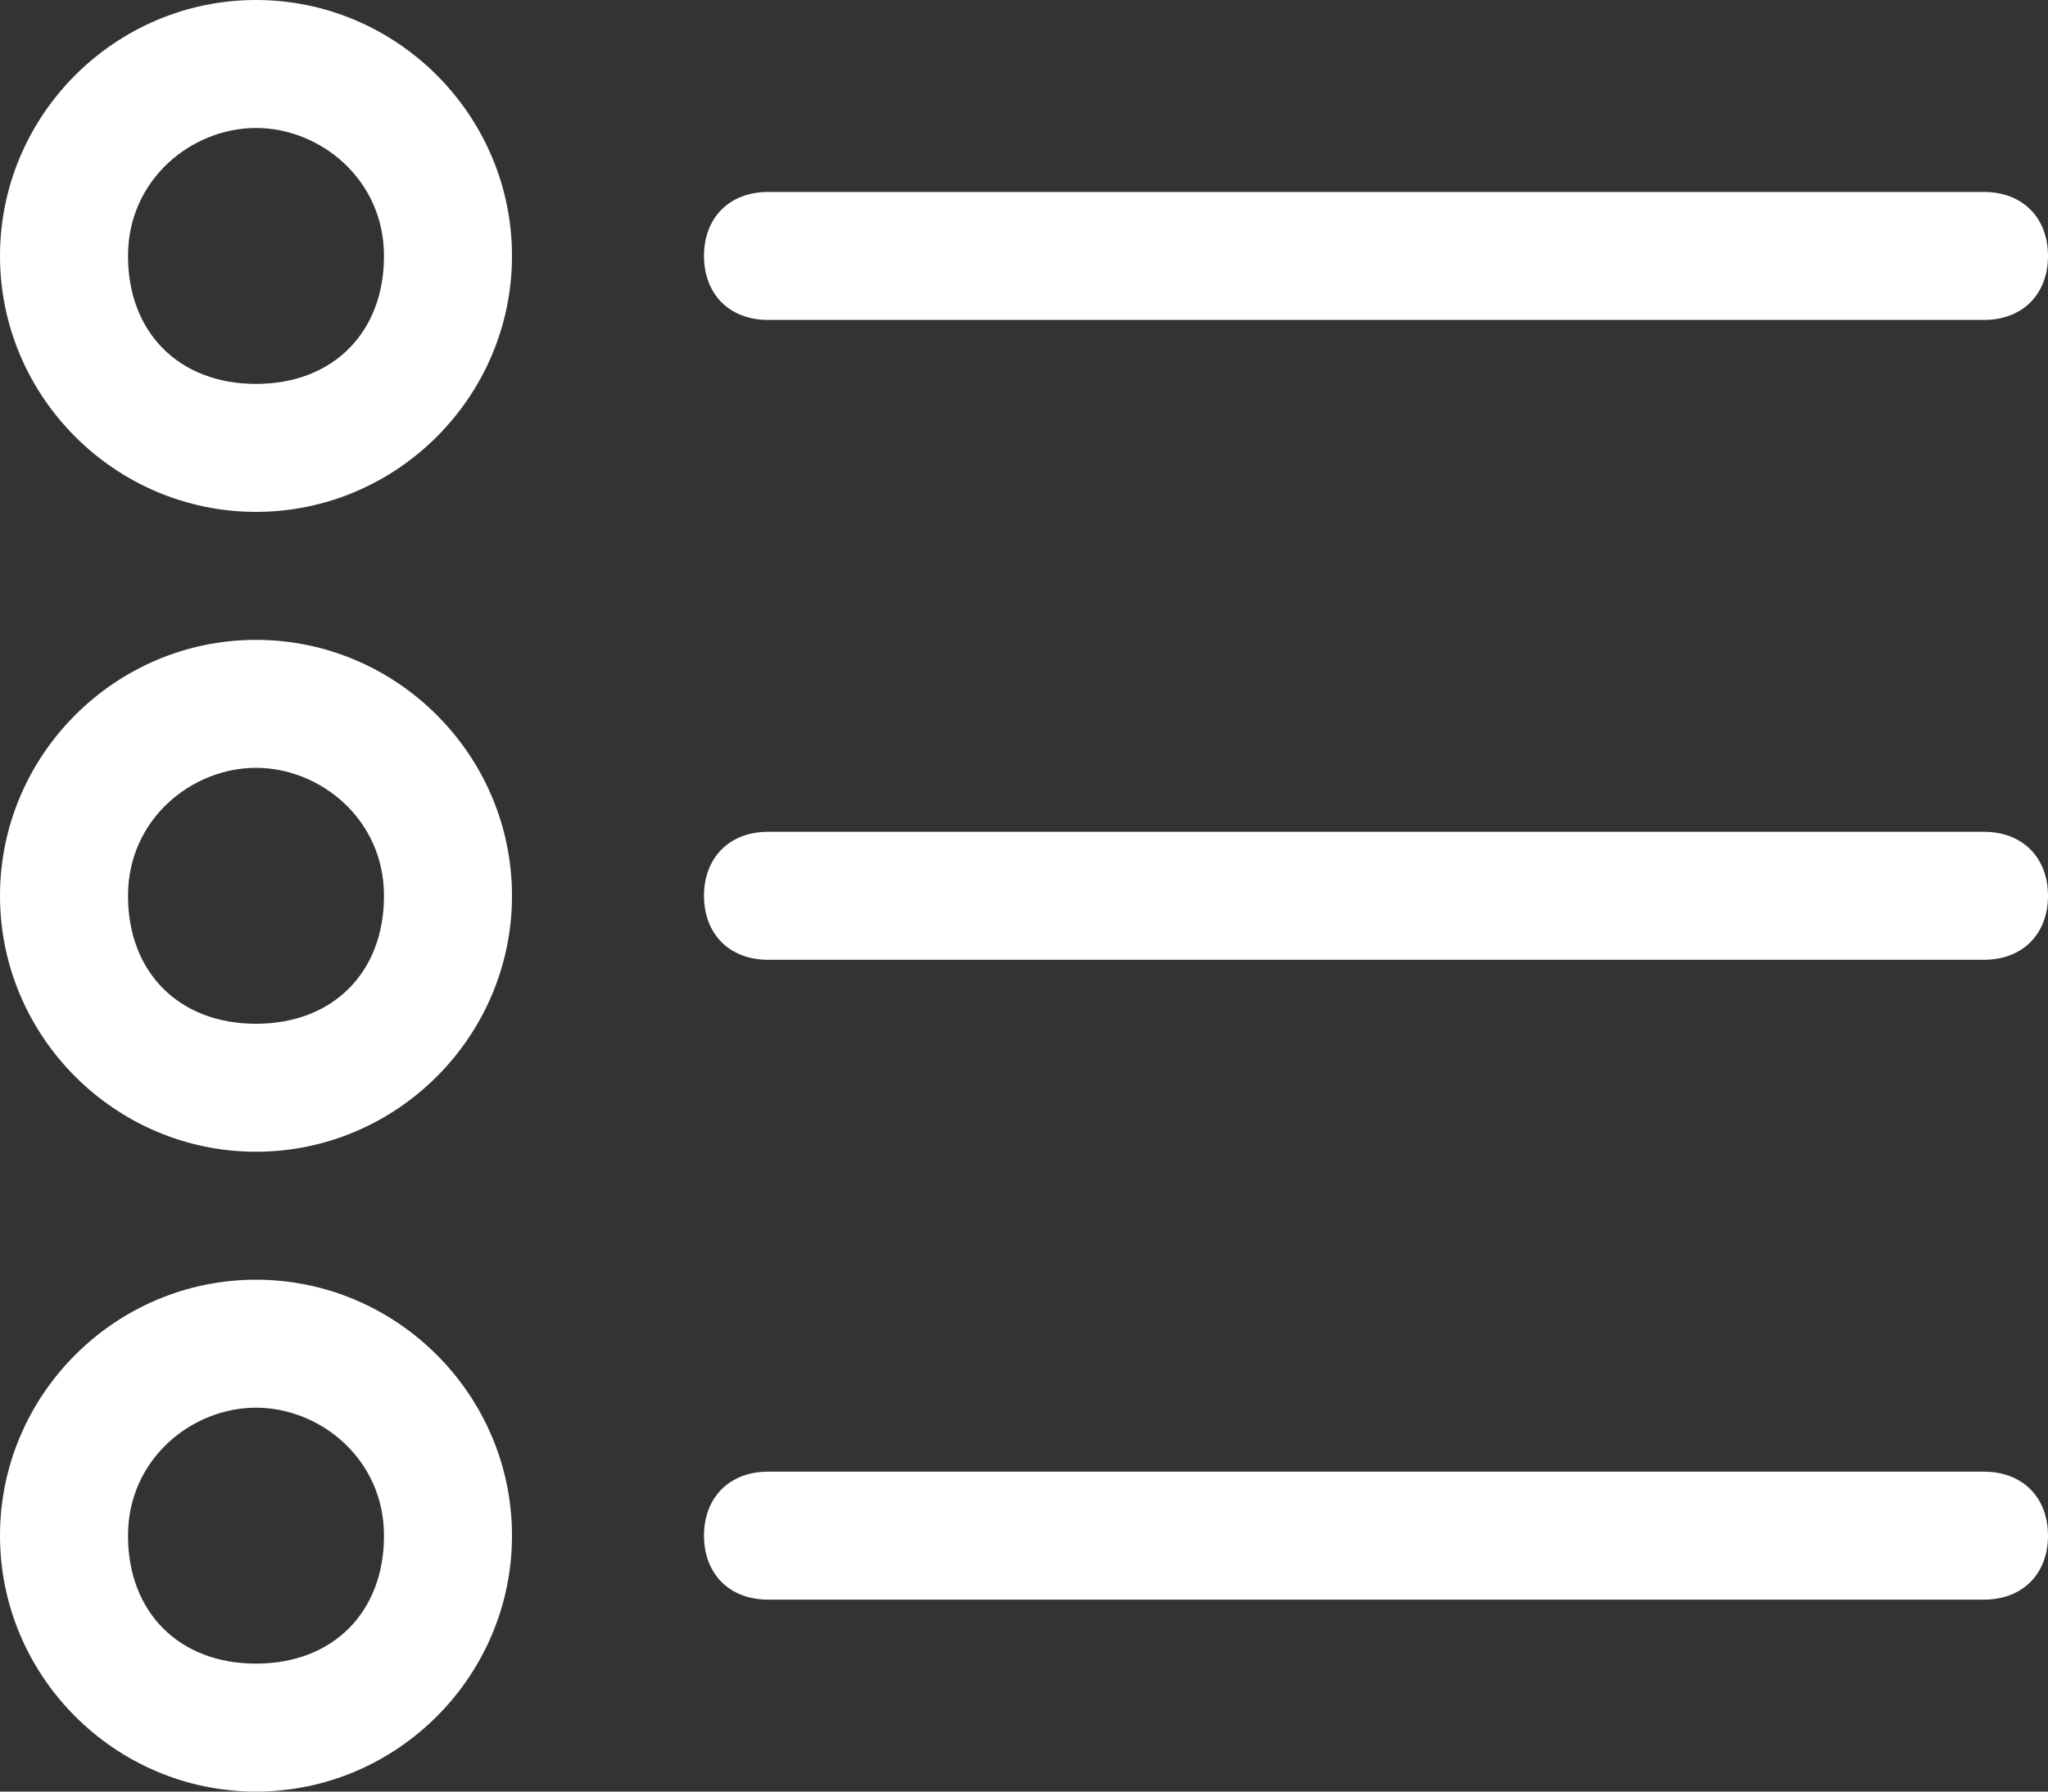
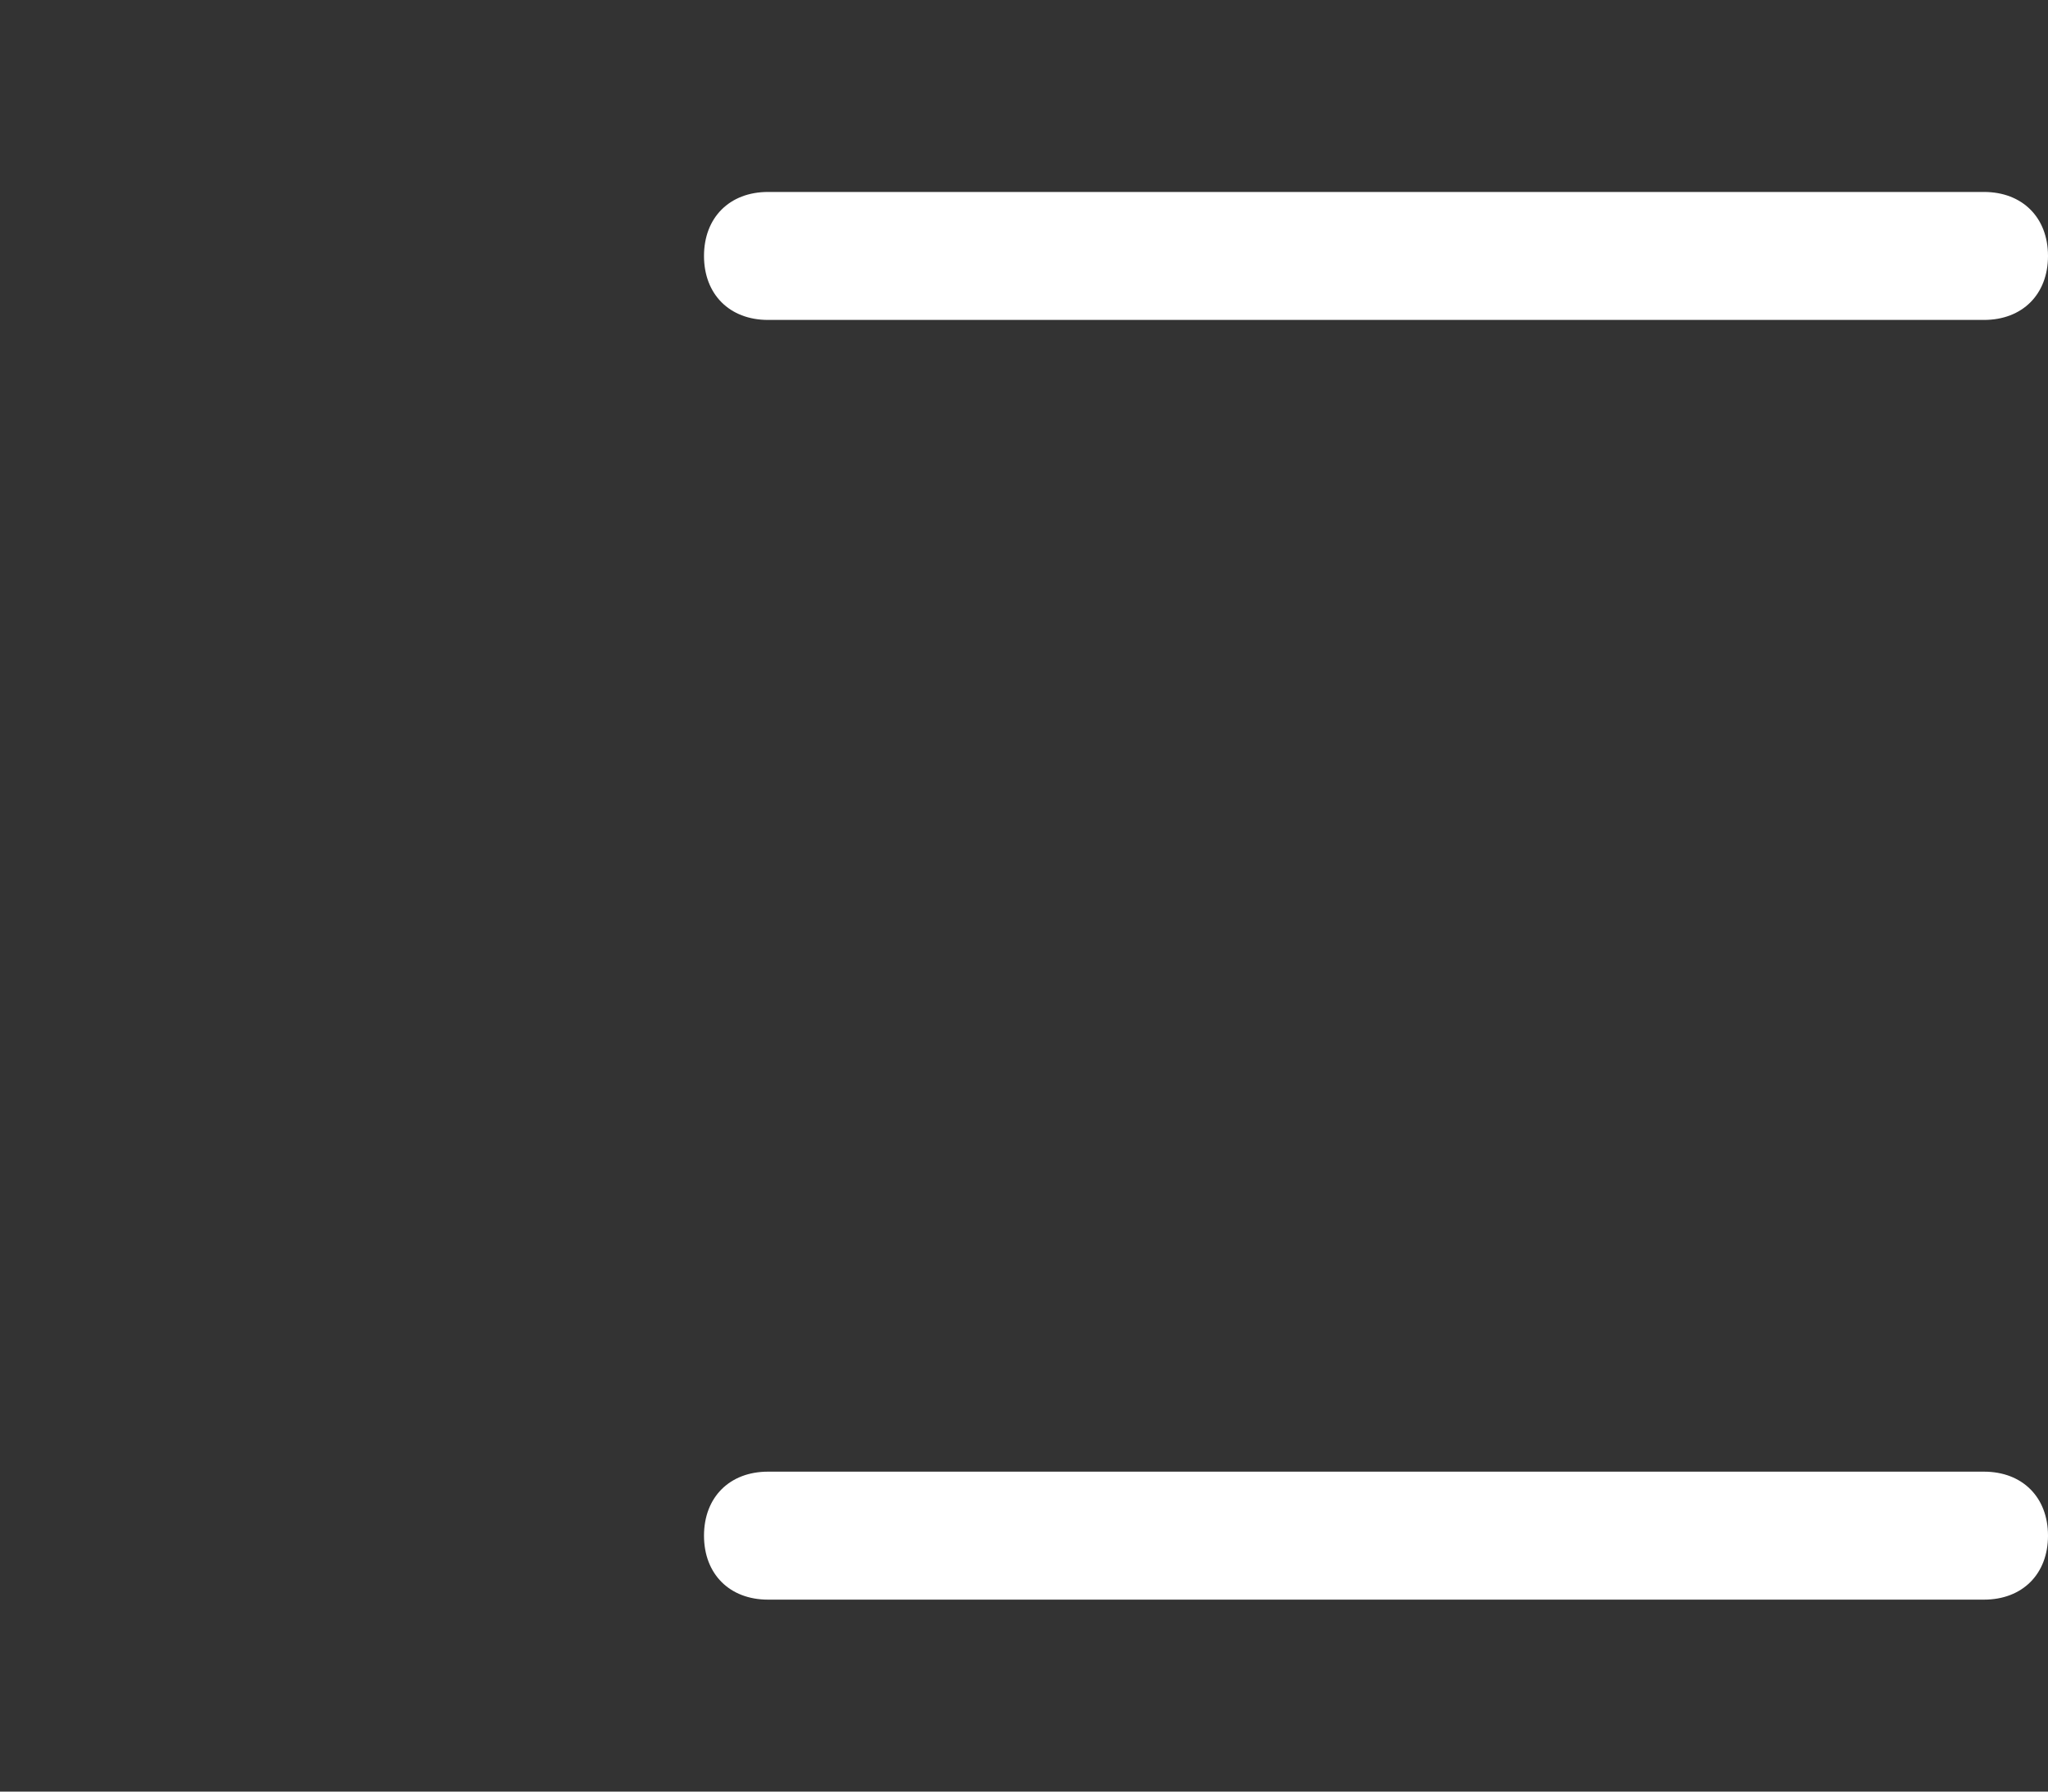
<svg xmlns="http://www.w3.org/2000/svg" version="1.1" id="Capa_1" x="0px" y="0px" viewBox="0 0 16 14" style="enable-background:new 0 0 16 14;" xml:space="preserve">
  <rect x="0" y="0" width="16" height="14" fill="#333333" stroke="none" />
  <style type="text/css">
	.st0{fill:#FFFFFF;}
</style>
  <g id="Capa_2_1_">
</g>
  <g>
    <g id="List">
      <path class="st0" d="M6,2.5l9.5,0C15.8,2.5,16,2.3,16,2c0-0.3-0.2-0.5-0.5-0.5L6,1.5C5.7,1.5,5.5,1.7,5.5,2S5.7,2.5,6,2.5z" />
-       <path class="st0" d="M15.5,6.5L6,6.5C5.7,6.5,5.5,6.7,5.5,7c0,0.3,0.2,0.5,0.5,0.5l9.5,0C15.8,7.5,16,7.3,16,7S15.8,6.5,15.5,6.5z    " />
      <path class="st0" d="M15.5,11.5l-9.5,0c-0.3,0-0.5,0.2-0.5,0.5s0.2,0.5,0.5,0.5l9.5,0c0.3,0,0.5-0.2,0.5-0.5    C16,11.7,15.8,11.5,15.5,11.5z" />
-       <path class="st0" d="M2,0C0.9,0,0,0.9,0,2s0.9,2,2,2s2-0.9,2-2S3.1,0,2,0z M2,3C1.4,3,1,2.6,1,2s0.5-1,1-1s1,0.4,1,1S2.6,3,2,3z" />
-       <path class="st0" d="M2,5C0.9,5,0,5.9,0,7s0.9,2,2,2s2-0.9,2-2S3.1,5,2,5z M2,8C1.4,8,1,7.6,1,7s0.5-1,1-1s1,0.4,1,1    C3,7.6,2.6,8,2,8z" />
-       <path class="st0" d="M2,10c-1.1,0-2,0.9-2,2s0.9,2,2,2s2-0.9,2-2S3.1,10,2,10z M2,13c-0.6,0-1-0.4-1-1c0-0.6,0.5-1,1-1s1,0.4,1,1    C3,12.6,2.6,13,2,13z" />
    </g>
  </g>
</svg>